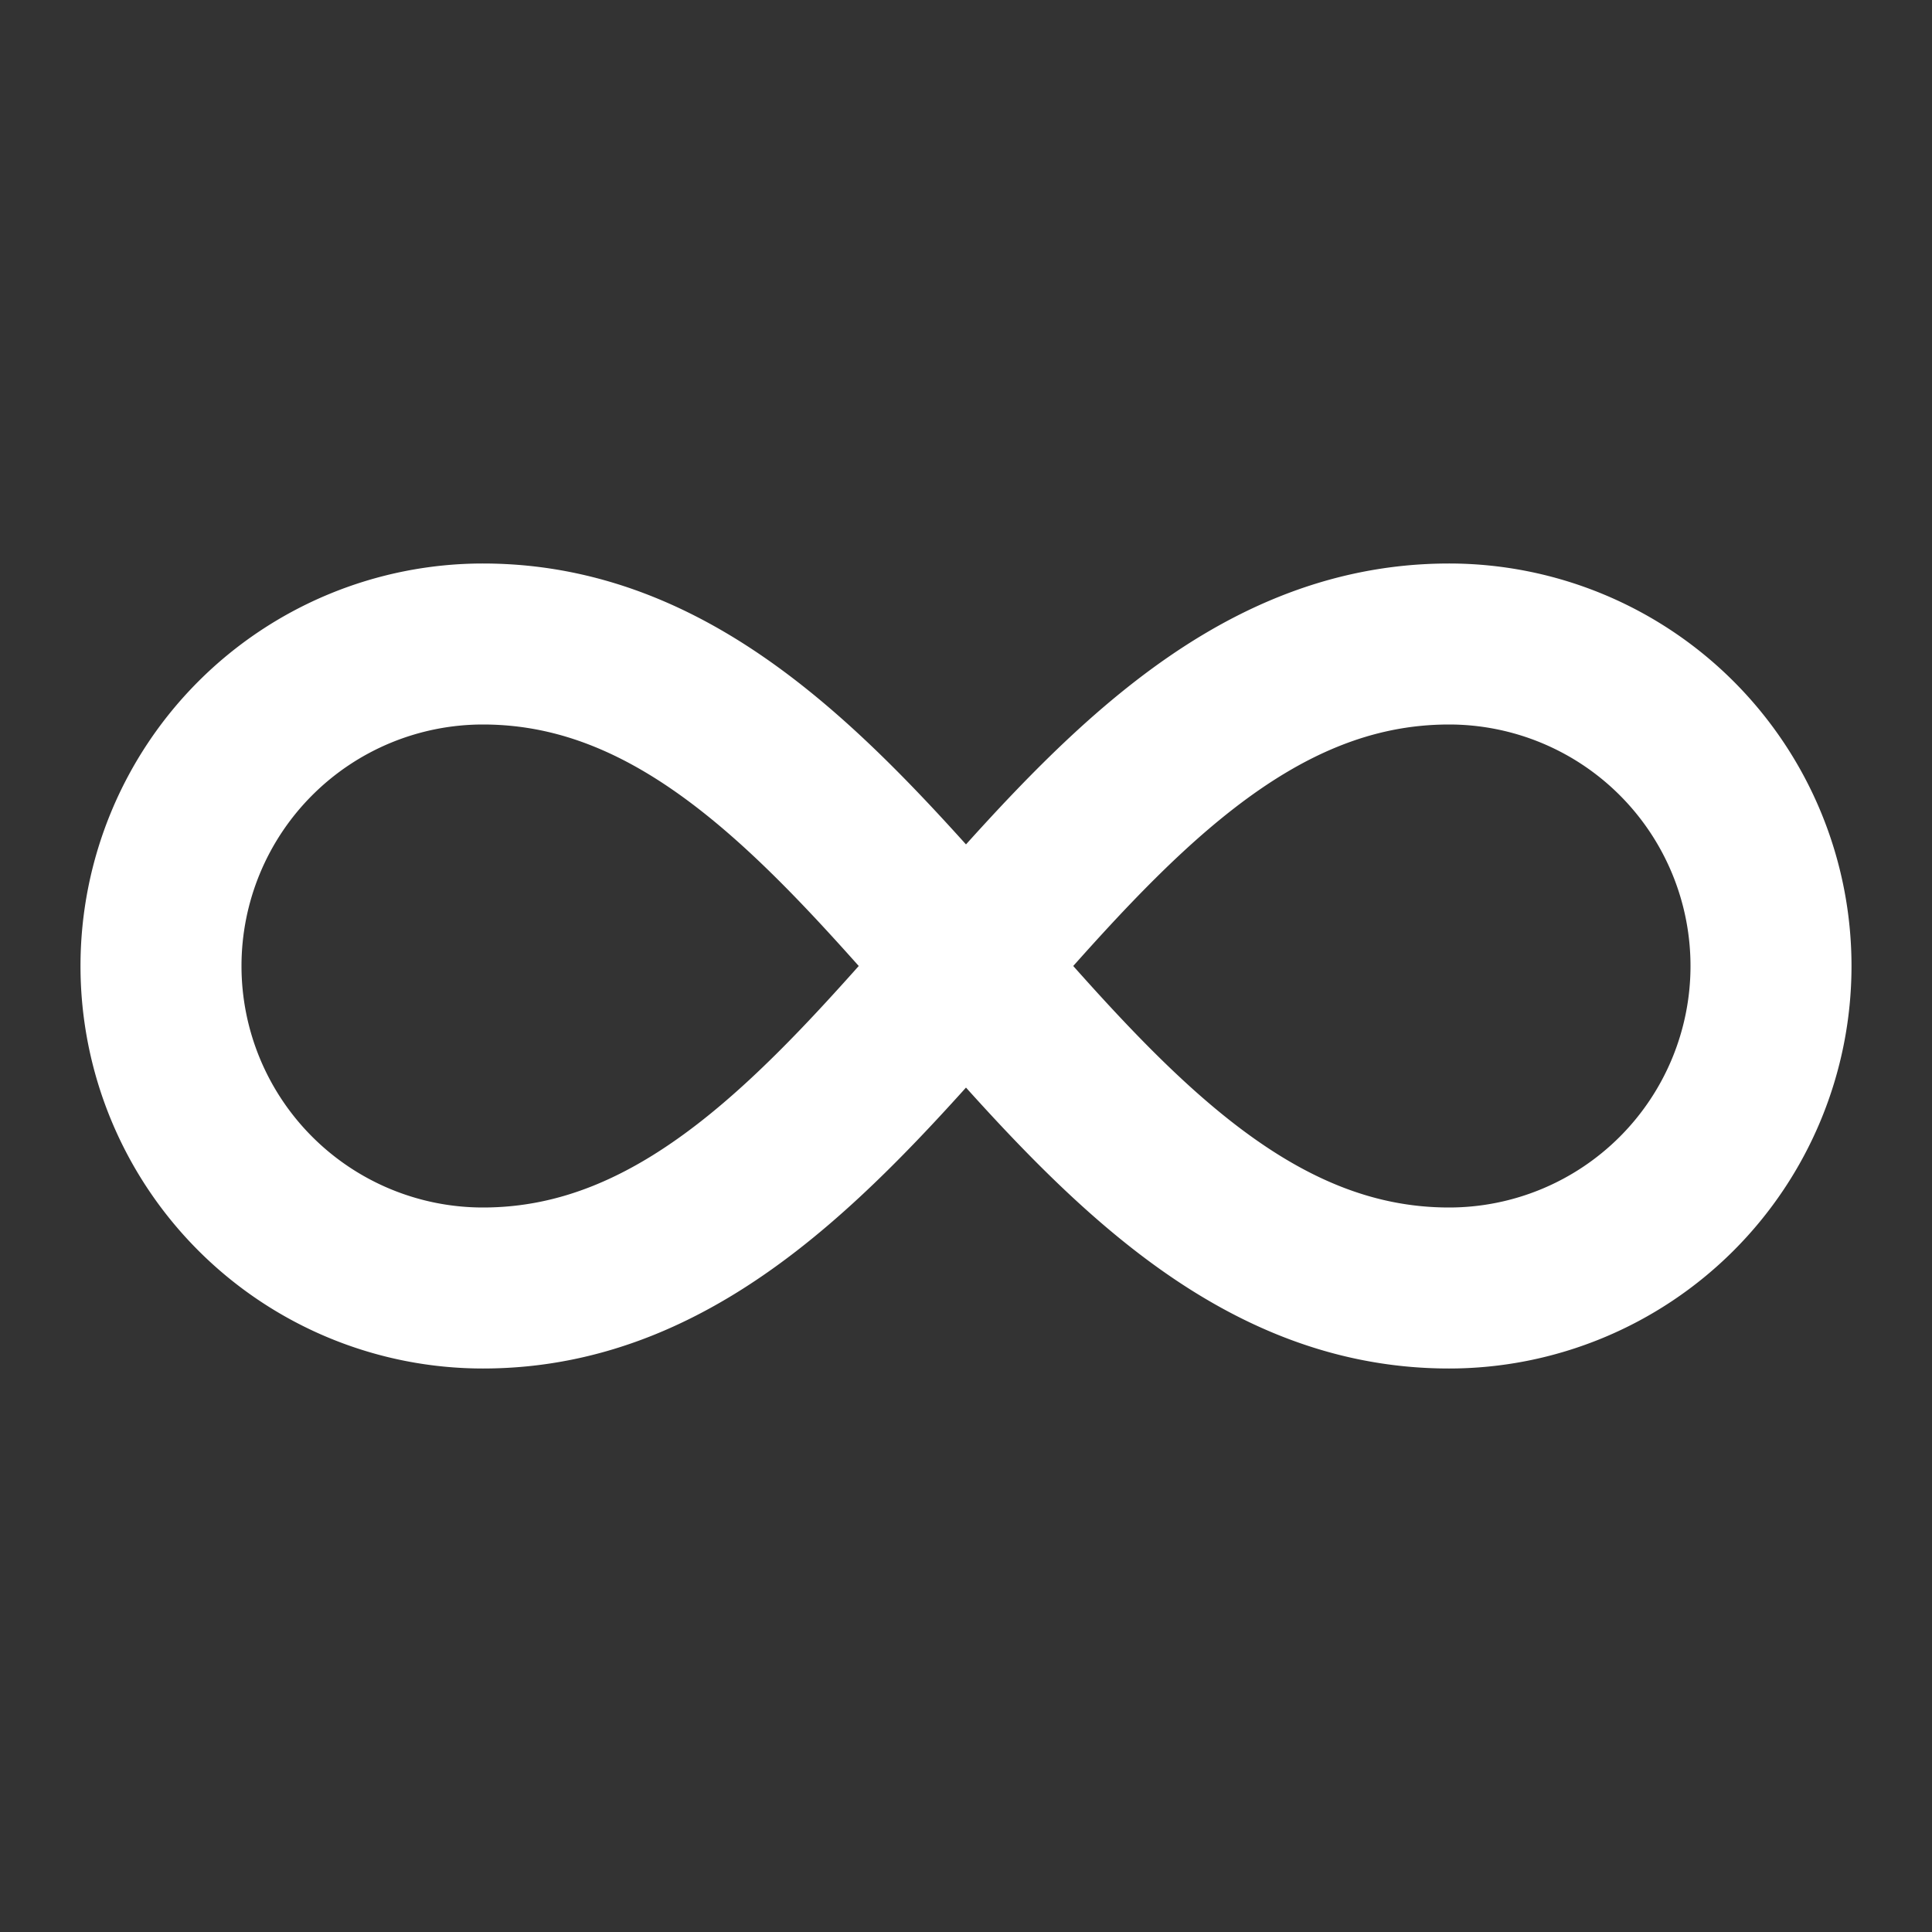
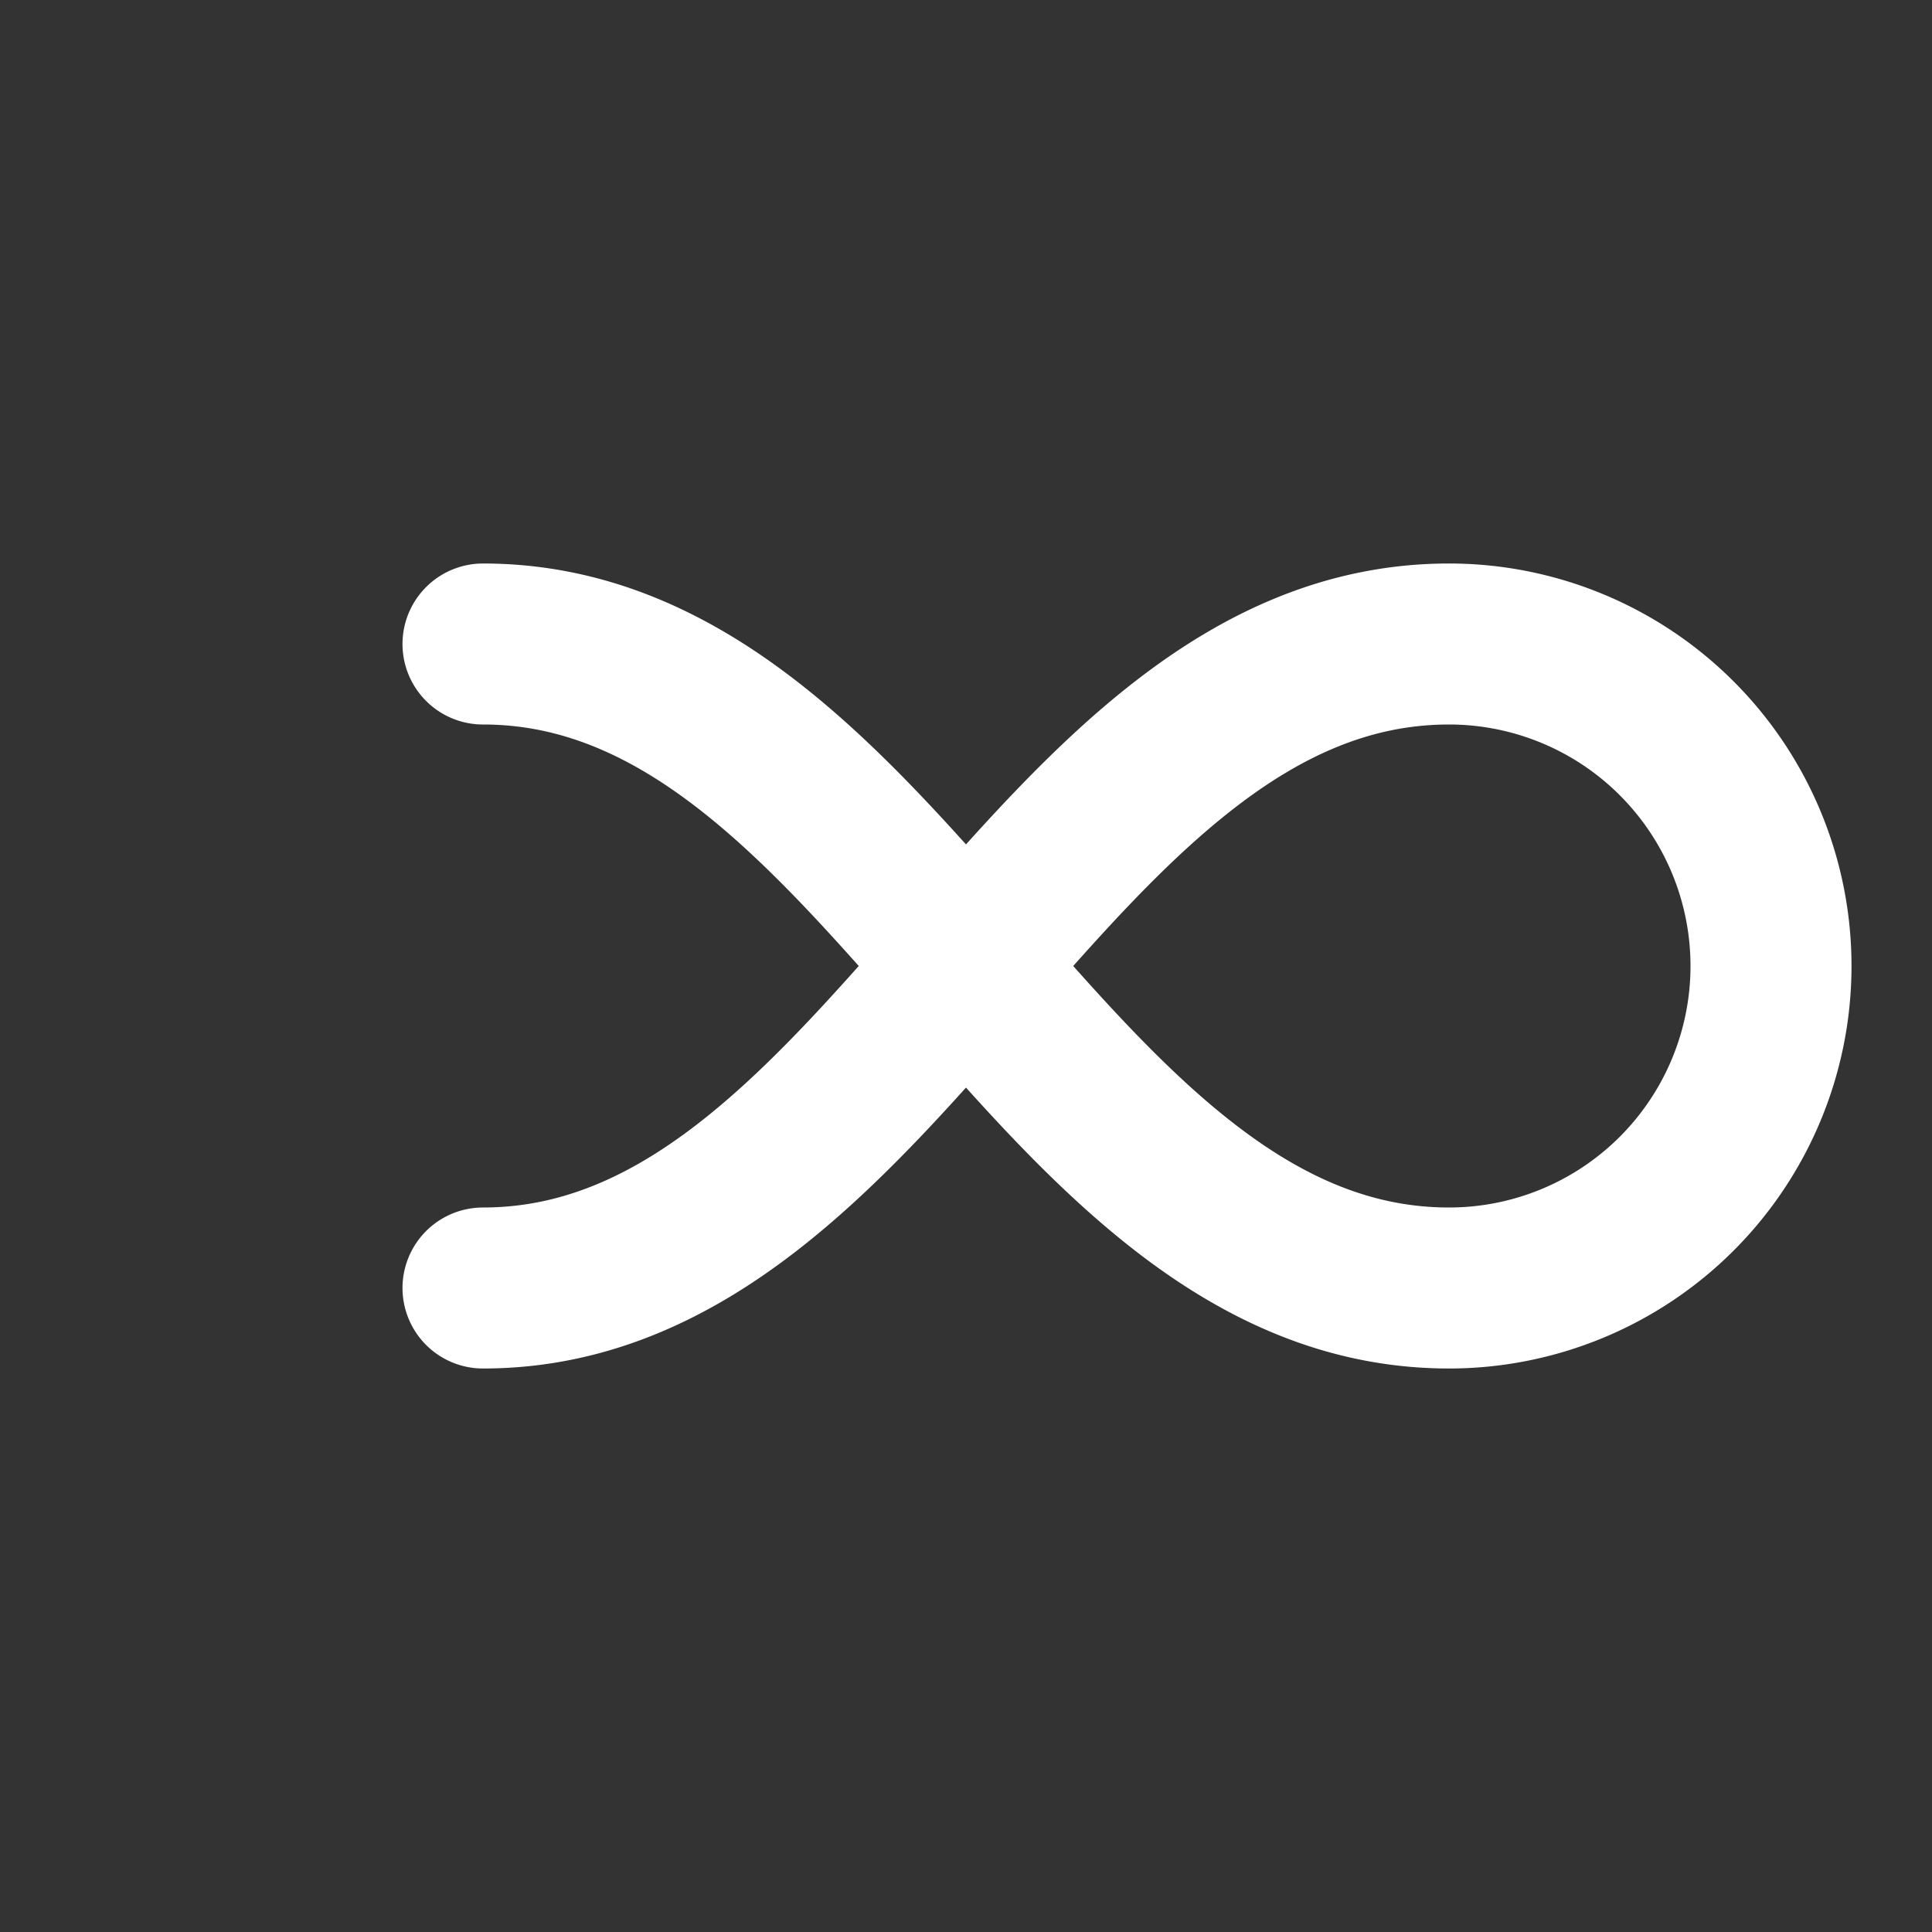
<svg xmlns="http://www.w3.org/2000/svg" width="24" height="24" viewBox="0 0 24 24" fill="" stroke="white" stroke-width="2" stroke-linecap="round" stroke-linejoin="round" class="lucide lucide-infinity-icon lucide-infinity">
  <rect x="0" y="0" width="24" height="24" fill="#333333" stroke="none" />
-   <path d="M6 16c5 0 7-8 12-8a4 4 0 0 1 0 8c-5 0-7-8-12-8a4 4 0 1 0 0 8" />
+   <path d="M6 16c5 0 7-8 12-8a4 4 0 0 1 0 8c-5 0-7-8-12-8" />
</svg>